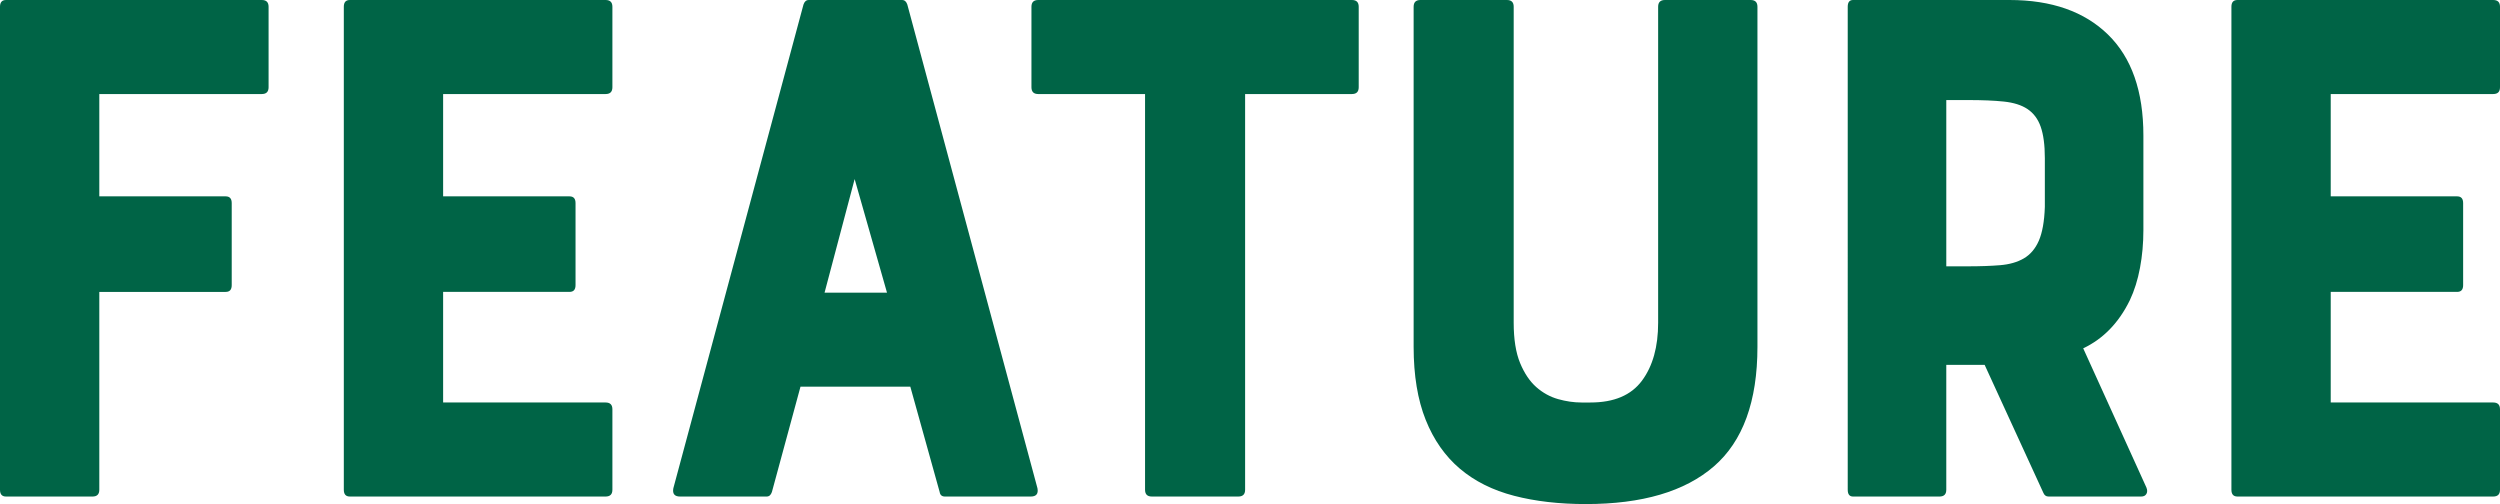
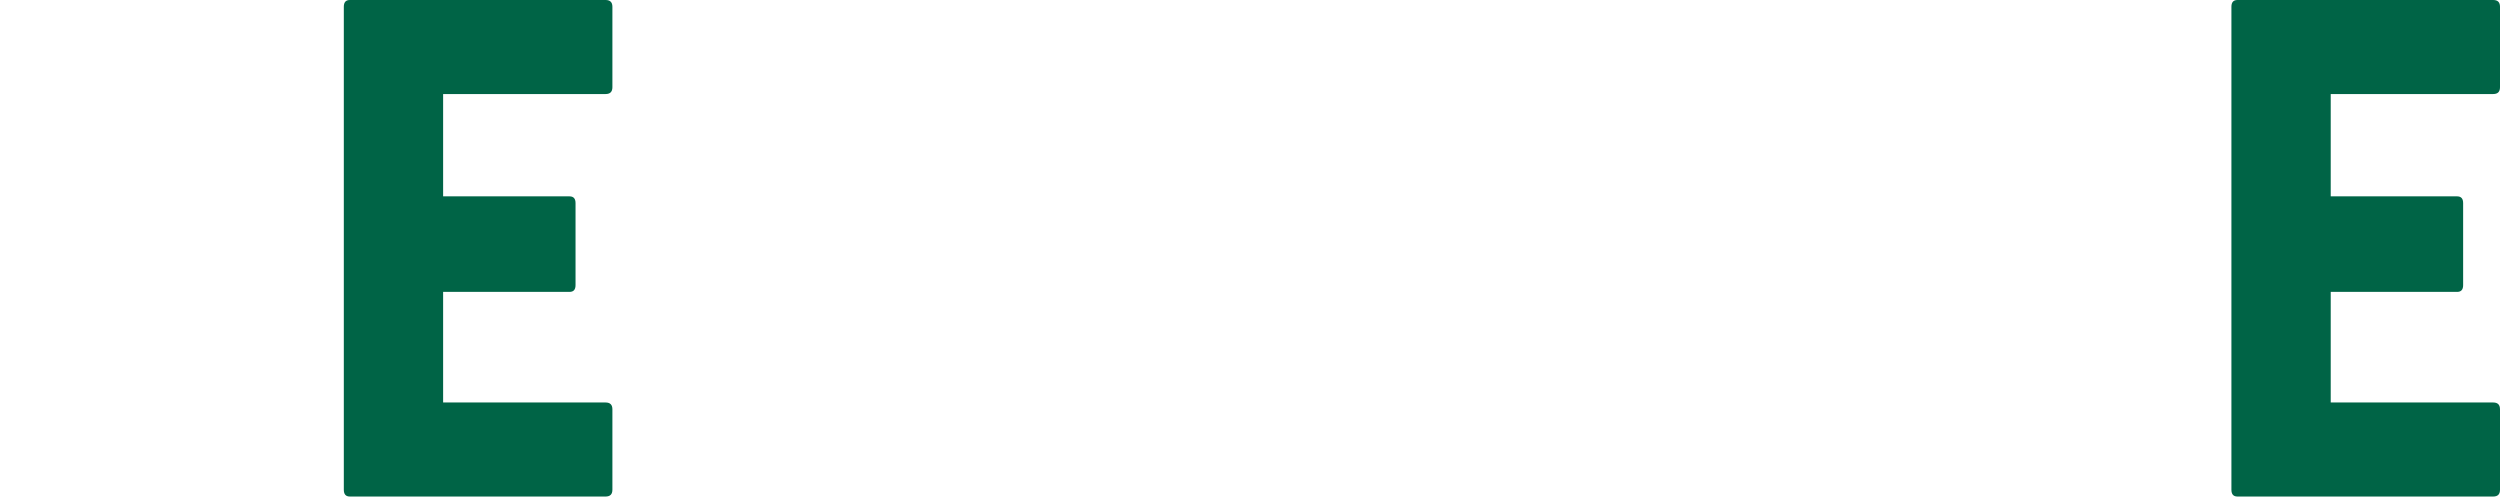
<svg xmlns="http://www.w3.org/2000/svg" id="_レイヤー_2" viewBox="0 0 265.84 53.6">
  <defs>
    <style>.cls-1{fill:#006446;}</style>
  </defs>
  <g id="design">
-     <path class="cls-1" d="m.64,52.8c-.43,0-.64-.24-.64-.72V.72C0,.24.21,0,.64,0h27.2c.48,0,.72.24.72.72v8.56c0,.48-.24.72-.72.72H10.56v10.88h13.44c.43,0,.64.24.64.72v8.72c0,.48-.21.72-.64.72h-13.44v21.04c0,.48-.24.72-.72.72H.64Z" />
    <path class="cls-1" d="m36.56,52.08V.72c0-.48.21-.72.64-.72h27.2c.48,0,.72.24.72.72v8.56c0,.48-.24.72-.72.72h-17.28v10.88h13.44c.43,0,.64.24.64.72v8.72c0,.48-.21.72-.64.72h-13.44v11.76h17.28c.48,0,.72.24.72.72v8.56c0,.48-.24.72-.72.72h-27.2c-.43,0-.64-.24-.64-.72Z" />
-     <path class="cls-1" d="m85.44.48c.11-.32.29-.48.56-.48h9.92c.27,0,.45.16.56.48l13.84,51.44c.11.59-.13.88-.72.88h-9.12c-.32,0-.51-.16-.56-.48l-3.12-11.2h-11.68l-3.04,11.2c-.11.32-.29.48-.56.48h-9.2c-.59,0-.83-.29-.72-.88L85.44.48Zm8.88,30.64l-3.44-12.08-3.2,12.08h6.64Z" />
-     <path class="cls-1" d="m109.68,9.28V.72c0-.48.24-.72.72-.72h33.36c.48,0,.72.24.72.72v8.56c0,.48-.24.72-.72.72h-11.36v42.08c0,.48-.24.72-.72.72h-9.2c-.48,0-.72-.24-.72-.72V10h-11.36c-.48,0-.72-.24-.72-.72Z" />
-     <path class="cls-1" d="m176.32.72c0-.48.24-.72.72-.72h9.12c.48,0,.72.24.72.72v36.16c0,5.81-1.55,10.05-4.64,12.72-3.09,2.67-7.63,4-13.6,4-2.83,0-5.37-.29-7.64-.88-2.27-.59-4.19-1.55-5.76-2.88-1.57-1.33-2.79-3.07-3.64-5.2-.85-2.13-1.28-4.72-1.28-7.76V.72c0-.48.24-.72.72-.72h9.2c.48,0,.72.24.72.72v33.6c0,1.76.23,3.19.68,4.28.45,1.09,1.03,1.95,1.72,2.56.69.61,1.47,1.04,2.32,1.28.85.24,1.68.36,2.48.36h.96c2.51,0,4.33-.77,5.48-2.32,1.15-1.55,1.72-3.6,1.72-6.16V.72Z" />
-     <path class="cls-1" d="m226.48,31.92c-1.17,2.4-2.83,4.11-4.96,5.12l6.72,14.8c.11.27.11.49,0,.68-.11.19-.29.28-.56.28h-9.84c-.27,0-.45-.13-.56-.4l-6.24-13.6h-4.08v13.28c0,.48-.24.72-.72.72h-9.2c-.37,0-.56-.24-.56-.72V.72c0-.48.19-.72.56-.72h16.64c4.48,0,7.97,1.23,10.48,3.68,2.51,2.45,3.76,6.03,3.76,10.72v10.08c0,1.39-.12,2.72-.36,4-.24,1.28-.6,2.43-1.08,3.44Zm-9.04-15.12c0-1.39-.15-2.49-.44-3.32-.29-.83-.76-1.45-1.4-1.88-.64-.43-1.48-.69-2.52-.8-1.04-.11-2.31-.16-3.8-.16h-2.32v17.68h2.32c1.28,0,2.41-.04,3.4-.12.99-.08,1.83-.32,2.52-.72.69-.4,1.23-1.03,1.6-1.88.37-.85.59-2.05.64-3.6v-5.2Z" />
    <path class="cls-1" d="m237.28,52.08V.72c0-.48.21-.72.64-.72h27.2c.48,0,.72.24.72.72v8.56c0,.48-.24.72-.72.72h-17.28v10.88h13.44c.43,0,.64.24.64.72v8.72c0,.48-.21.72-.64.72h-13.44v11.76h17.28c.48,0,.72.24.72.72v8.56c0,.48-.24.72-.72.72h-27.2c-.43,0-.64-.24-.64-.72Z" />
  </g>
</svg>